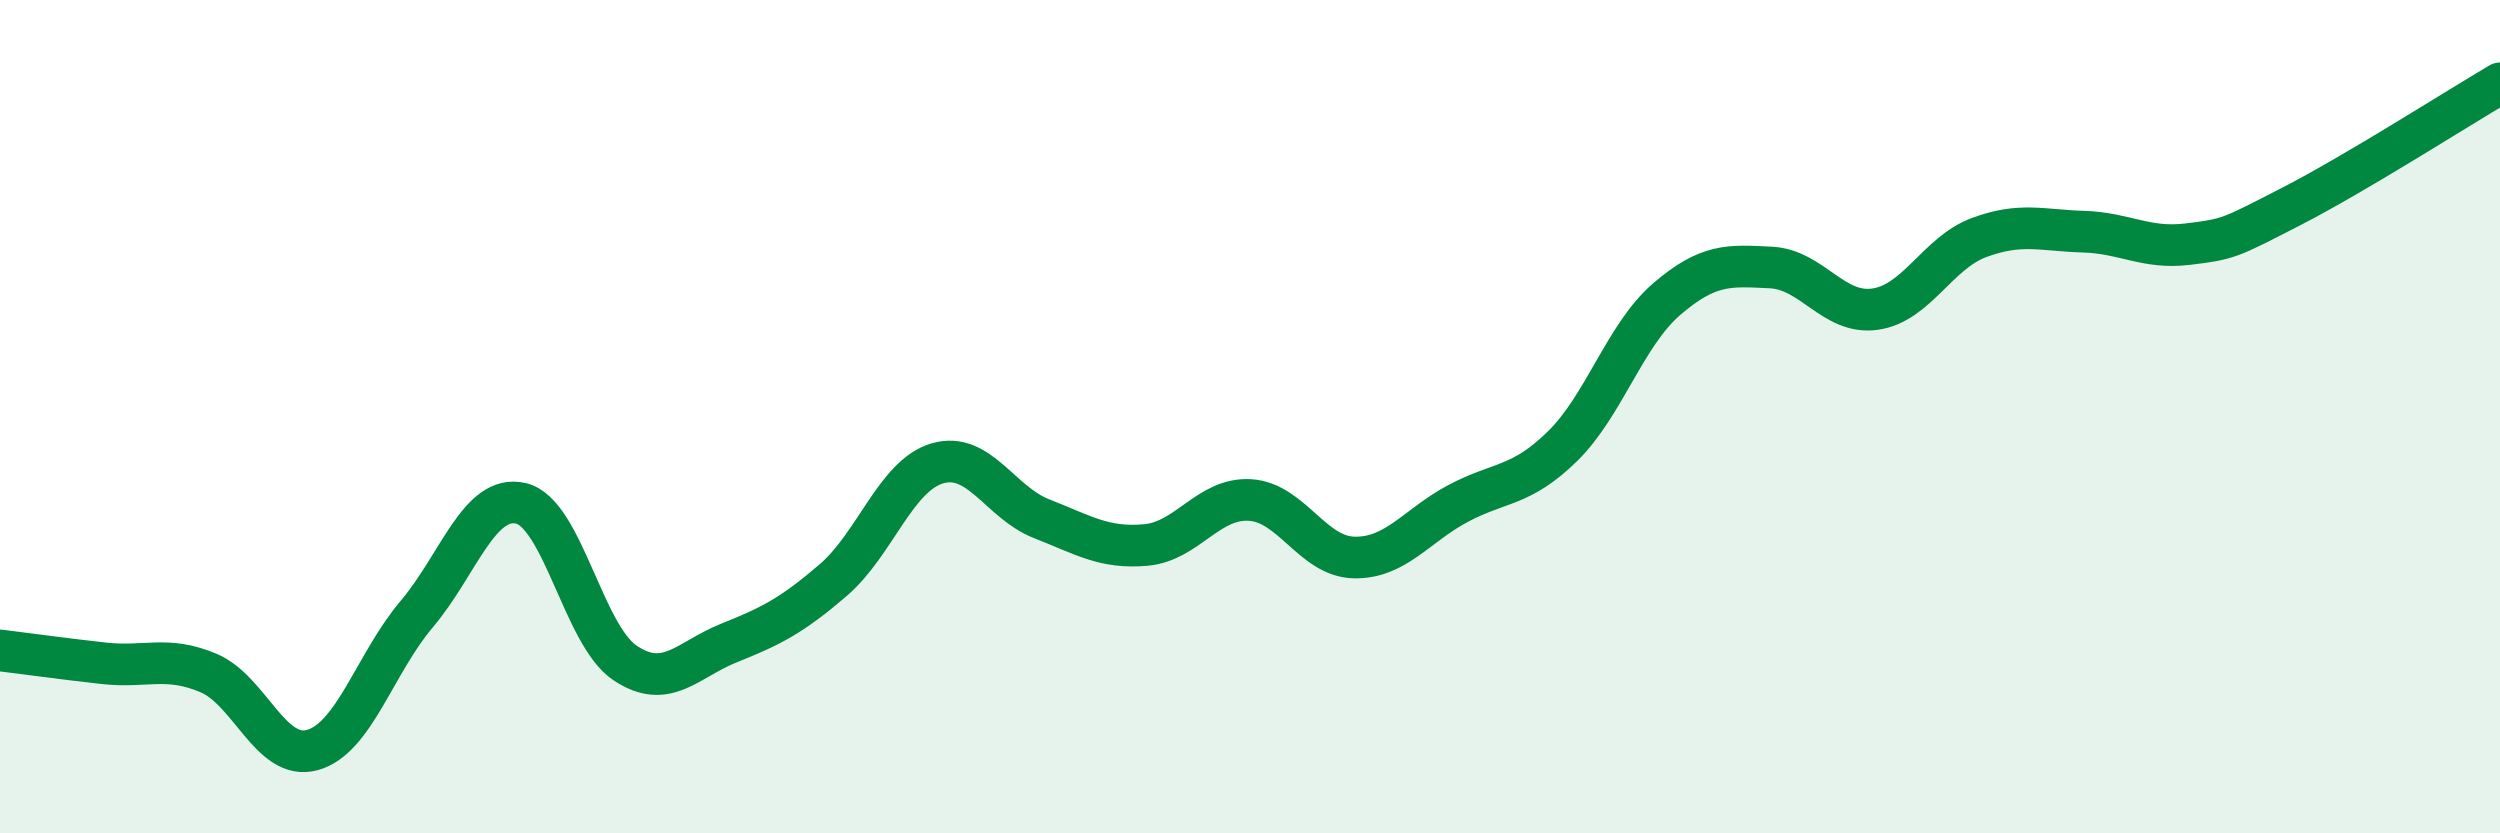
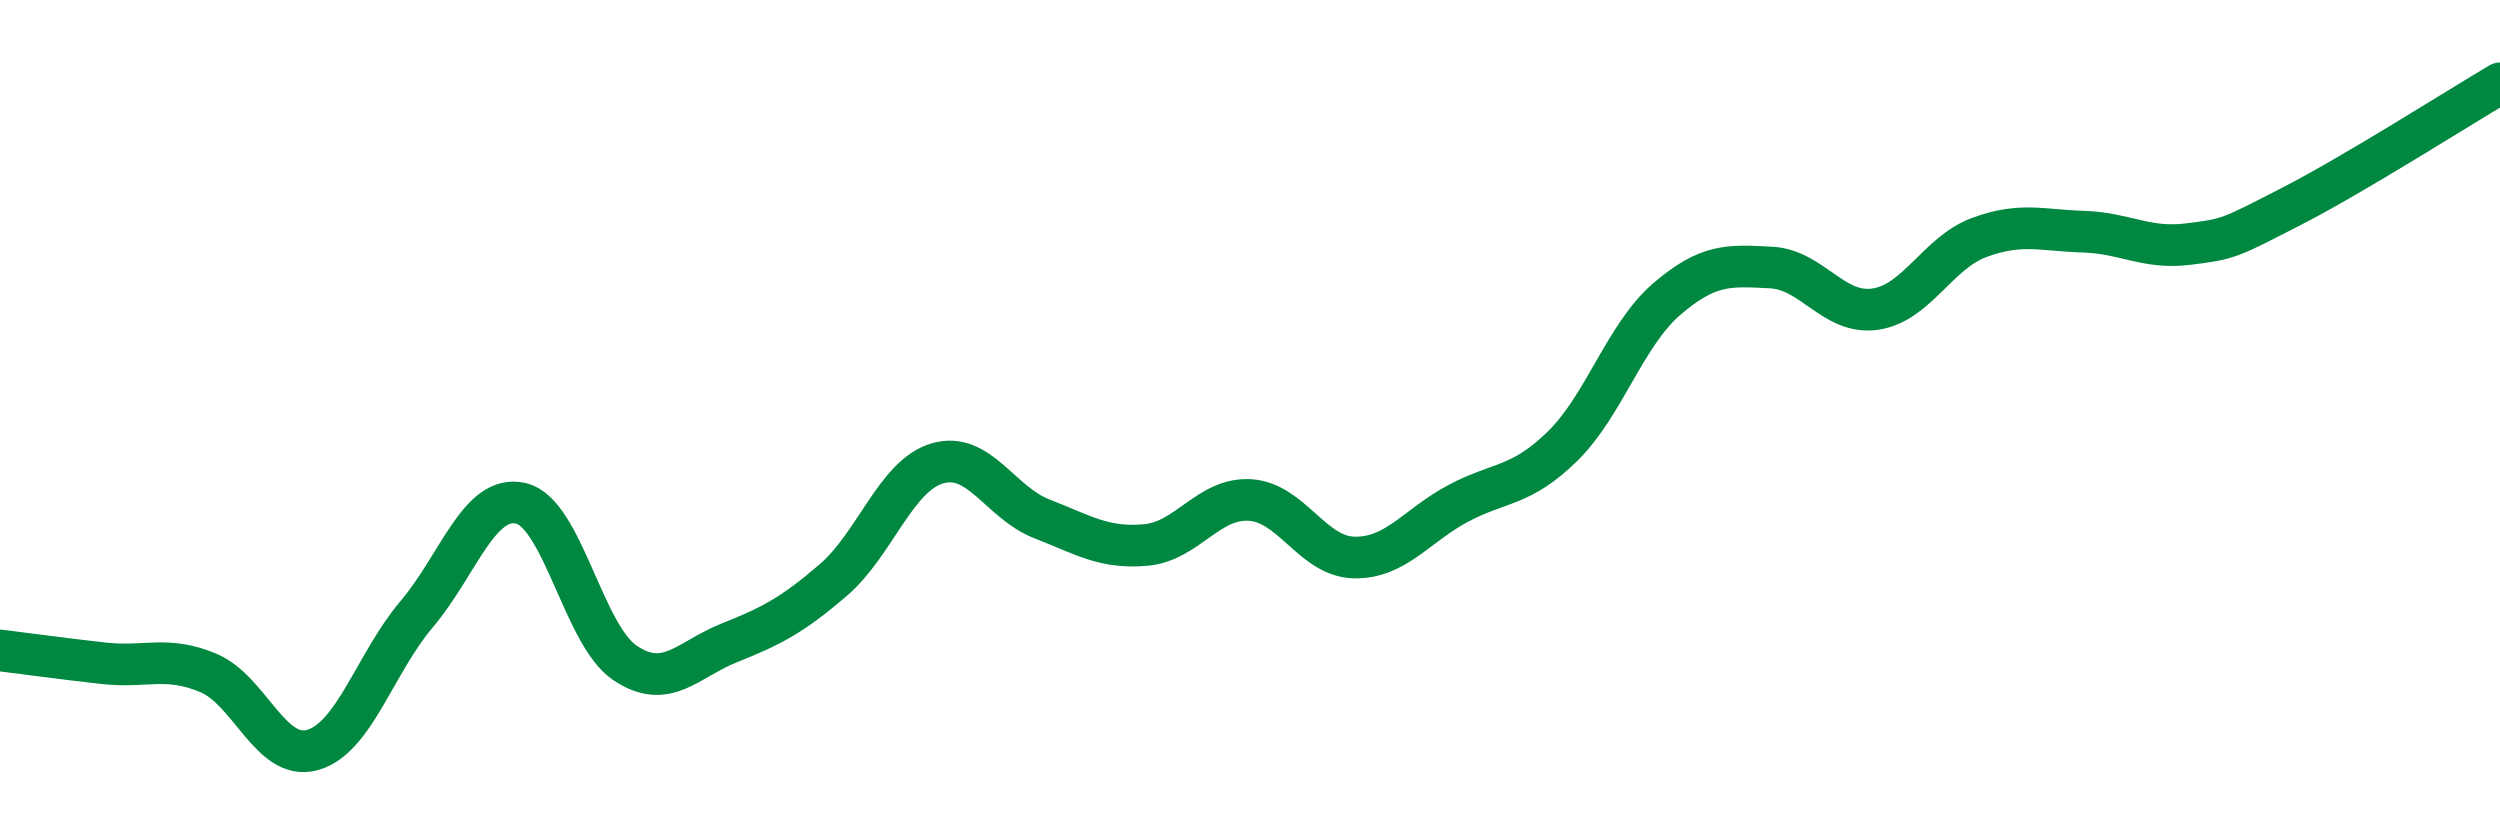
<svg xmlns="http://www.w3.org/2000/svg" width="60" height="20" viewBox="0 0 60 20">
-   <path d="M 0,15.61 C 0.5,15.67 1.5,15.81 2.5,15.92 C 3.5,16.03 4,15.73 5,16.15 C 6,16.57 6.5,18.28 7.5,18 C 8.5,17.72 9,15.92 10,14.74 C 11,13.56 11.5,11.85 12.5,12.08 C 13.5,12.31 14,15.24 15,15.91 C 16,16.58 16.5,15.83 17.5,15.43 C 18.5,15.03 19,14.78 20,13.92 C 21,13.06 21.5,11.41 22.5,11.12 C 23.5,10.83 24,12.06 25,12.45 C 26,12.84 26.5,13.17 27.5,13.08 C 28.5,12.99 29,11.94 30,12 C 31,12.06 31.5,13.36 32.5,13.38 C 33.5,13.4 34,12.61 35,12.08 C 36,11.55 36.5,11.69 37.5,10.71 C 38.5,9.73 39,8.04 40,7.18 C 41,6.32 41.5,6.37 42.5,6.42 C 43.5,6.47 44,7.56 45,7.42 C 46,7.28 46.5,6.07 47.5,5.7 C 48.5,5.33 49,5.53 50,5.56 C 51,5.59 51.5,5.98 52.5,5.86 C 53.5,5.74 53.5,5.72 55,4.95 C 56.5,4.18 59,2.59 60,2L60 20L0 20Z" fill="#008740" opacity="0.1" stroke-linecap="round" stroke-linejoin="round" />
  <path d="M 0,15.61 C 0.5,15.67 1.5,15.81 2.5,15.92 C 3.5,16.03 4,15.73 5,16.15 C 6,16.57 6.5,18.28 7.5,18 C 8.5,17.72 9,15.92 10,14.74 C 11,13.56 11.5,11.85 12.5,12.08 C 13.5,12.31 14,15.24 15,15.91 C 16,16.58 16.5,15.83 17.5,15.43 C 18.5,15.03 19,14.78 20,13.92 C 21,13.06 21.5,11.41 22.5,11.12 C 23.5,10.83 24,12.06 25,12.45 C 26,12.84 26.5,13.17 27.5,13.08 C 28.5,12.99 29,11.94 30,12 C 31,12.06 31.5,13.36 32.5,13.38 C 33.5,13.4 34,12.61 35,12.08 C 36,11.55 36.5,11.69 37.5,10.71 C 38.5,9.73 39,8.04 40,7.18 C 41,6.32 41.5,6.37 42.5,6.42 C 43.5,6.47 44,7.56 45,7.42 C 46,7.28 46.5,6.07 47.5,5.7 C 48.5,5.33 49,5.53 50,5.56 C 51,5.59 51.5,5.98 52.5,5.86 C 53.5,5.74 53.5,5.72 55,4.95 C 56.5,4.18 59,2.59 60,2" stroke="#008740" stroke-width="1" fill="none" stroke-linecap="round" stroke-linejoin="round" />
</svg>